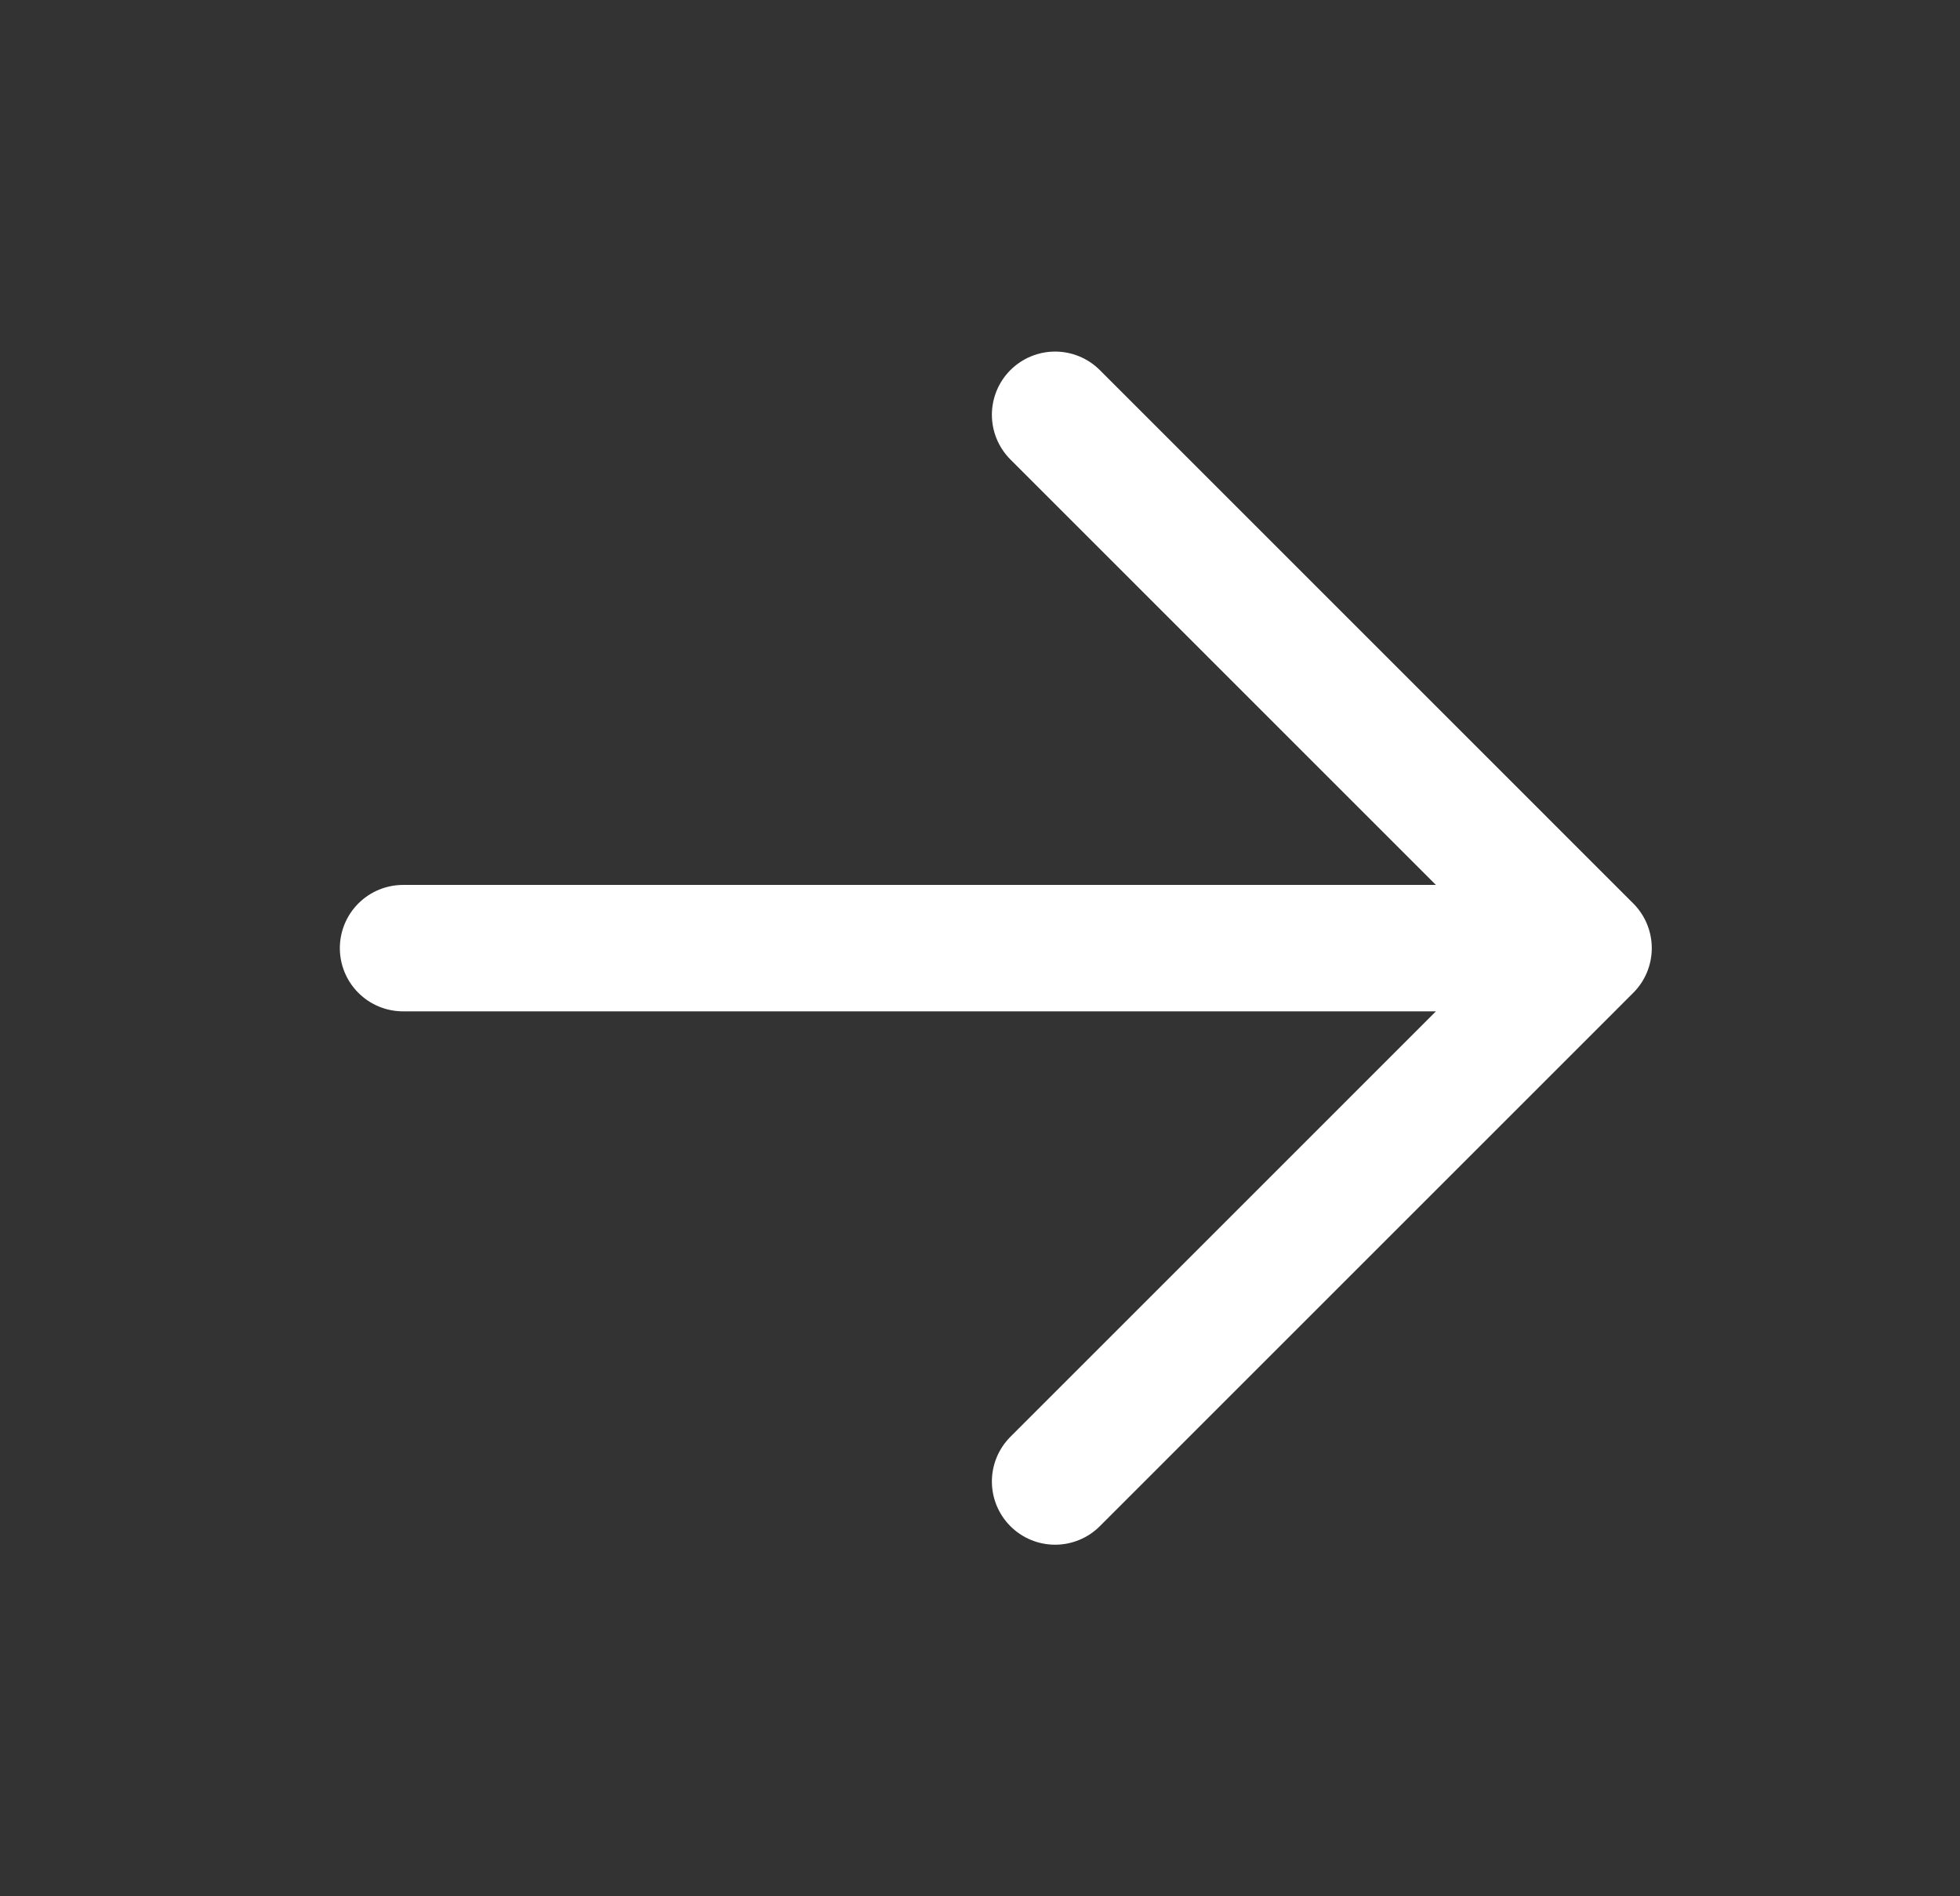
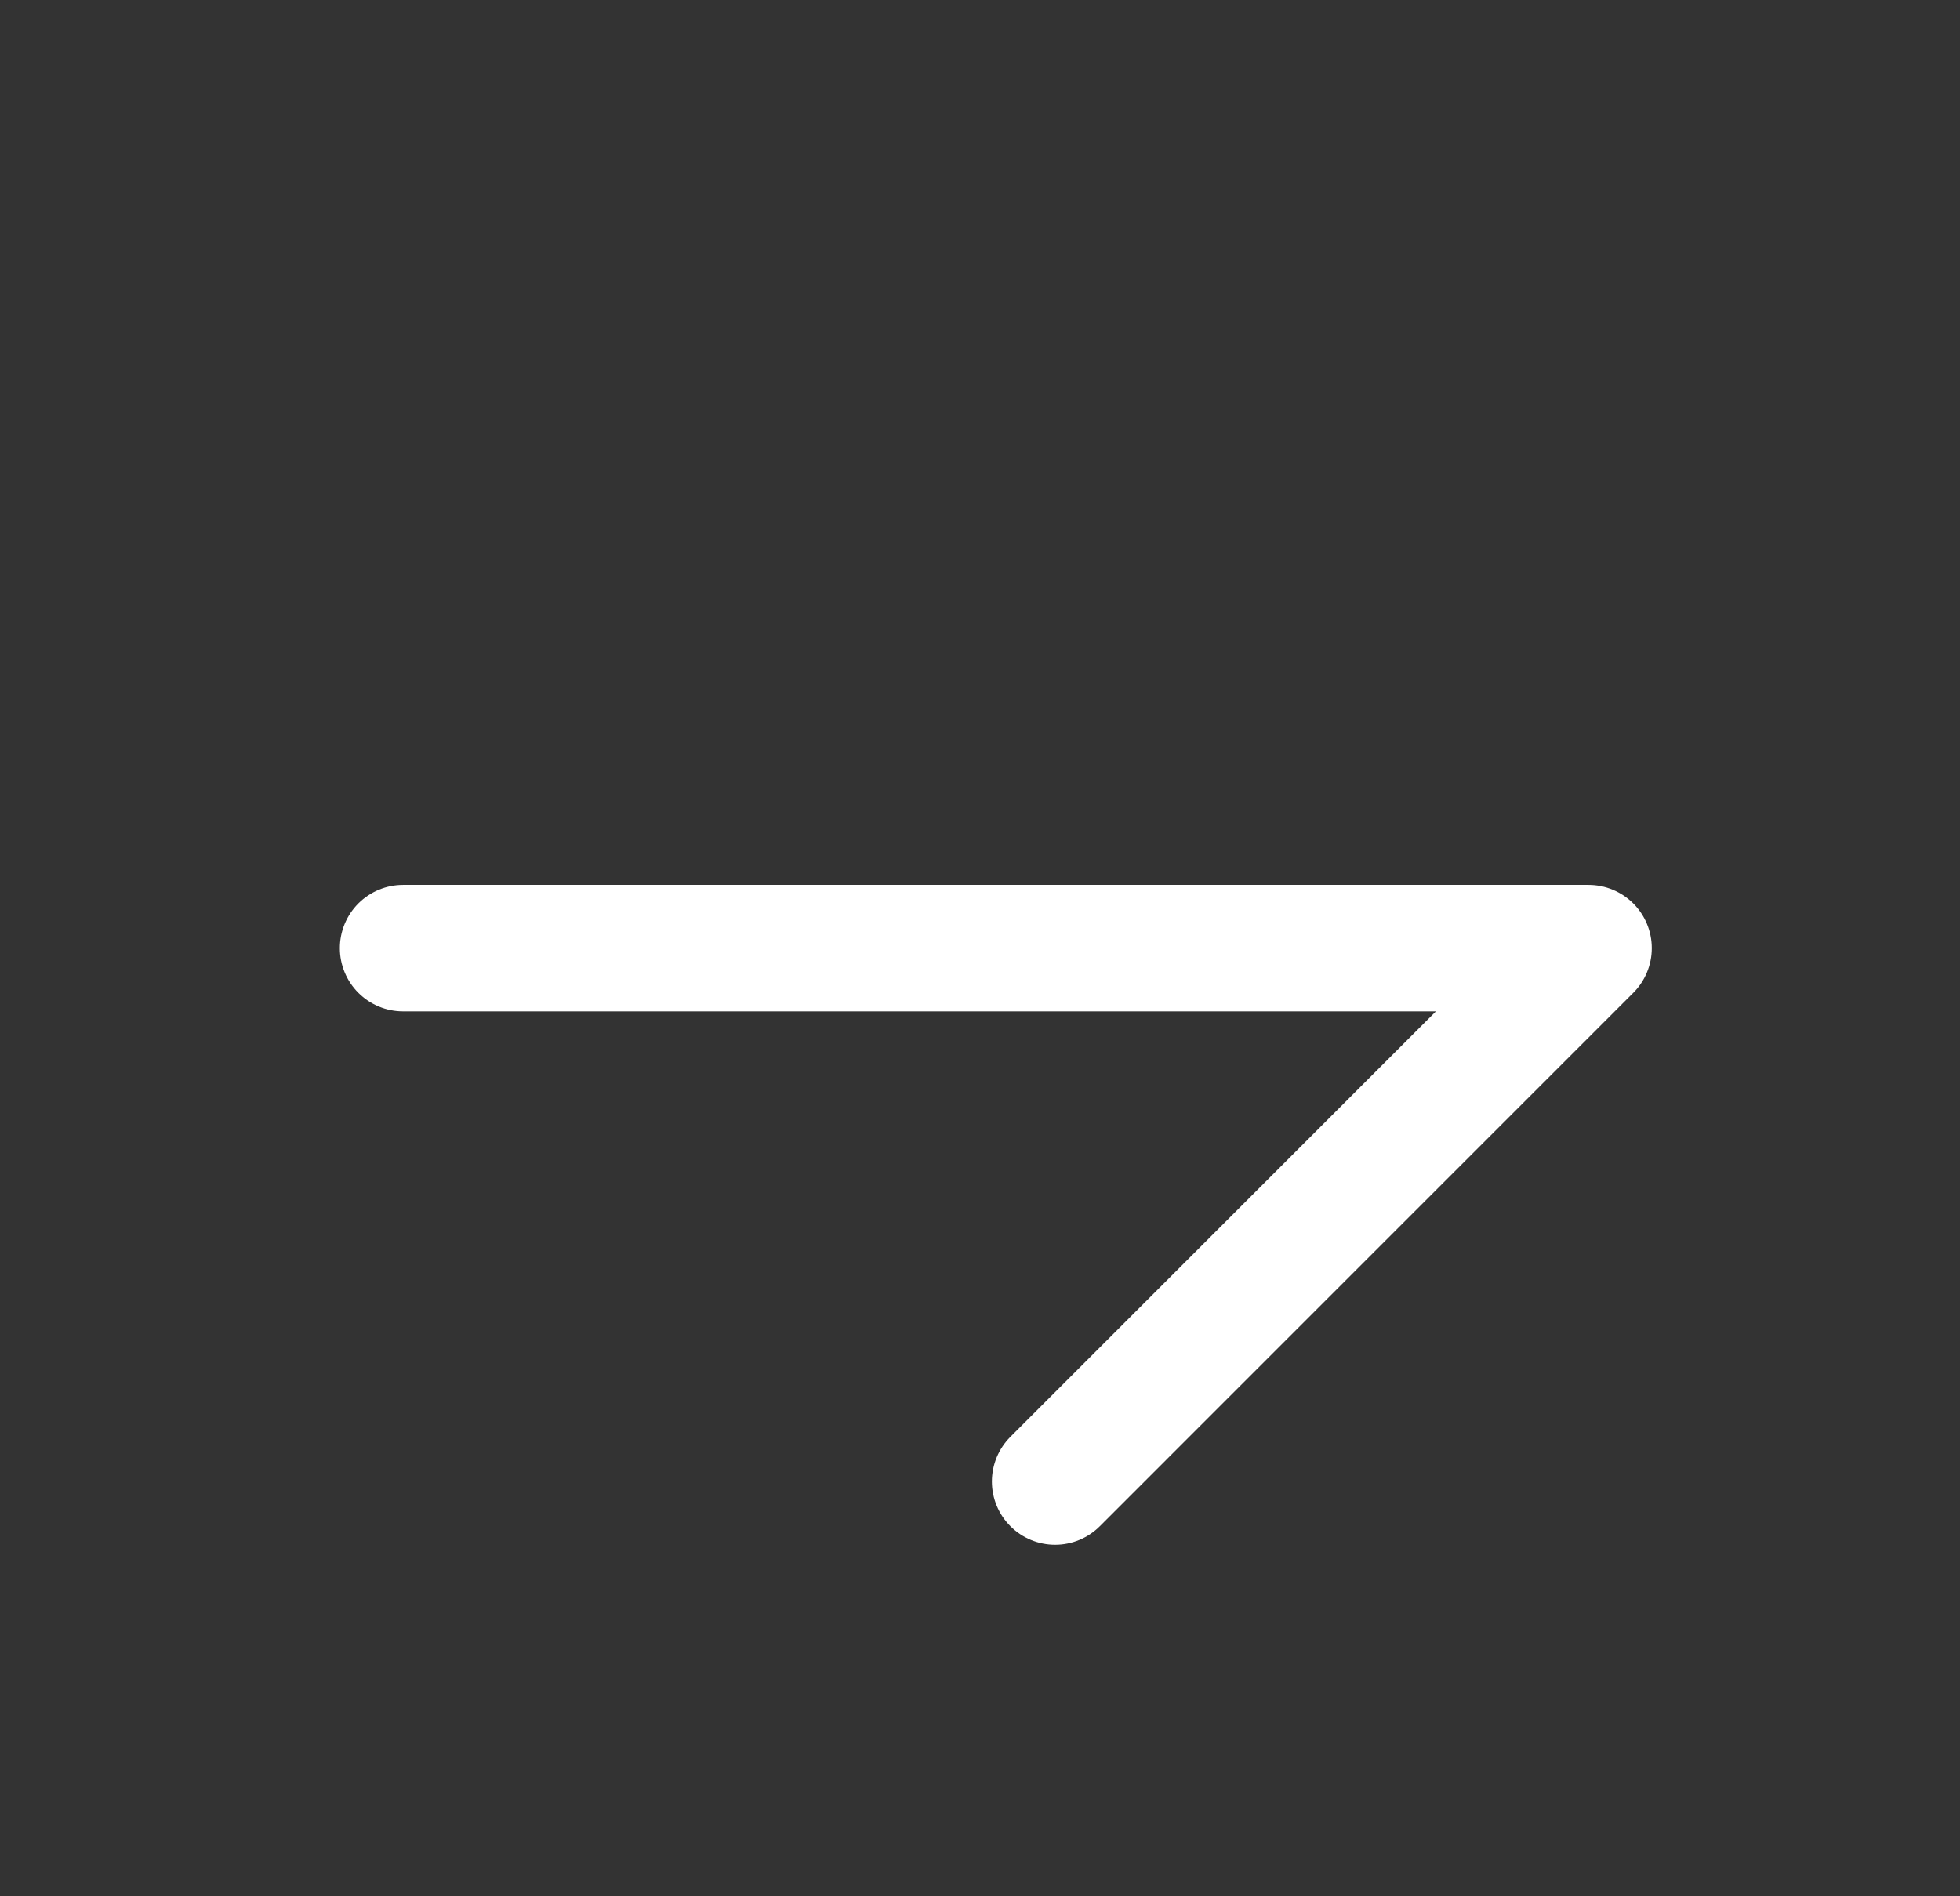
<svg xmlns="http://www.w3.org/2000/svg" width="31" height="30" viewBox="0 0 31 30" fill="none">
  <rect x="0" y="0" width="31" height="30" fill="#333333" stroke="none" />
-   <path d="M6.375 15L25.125 15M25.125 15L16.688 6.562M25.125 15L16.688 23.438" stroke="white" stroke-width="2" stroke-linecap="round" stroke-linejoin="round" />
+   <path d="M6.375 15L25.125 15M25.125 15M25.125 15L16.688 23.438" stroke="white" stroke-width="2" stroke-linecap="round" stroke-linejoin="round" />
</svg>